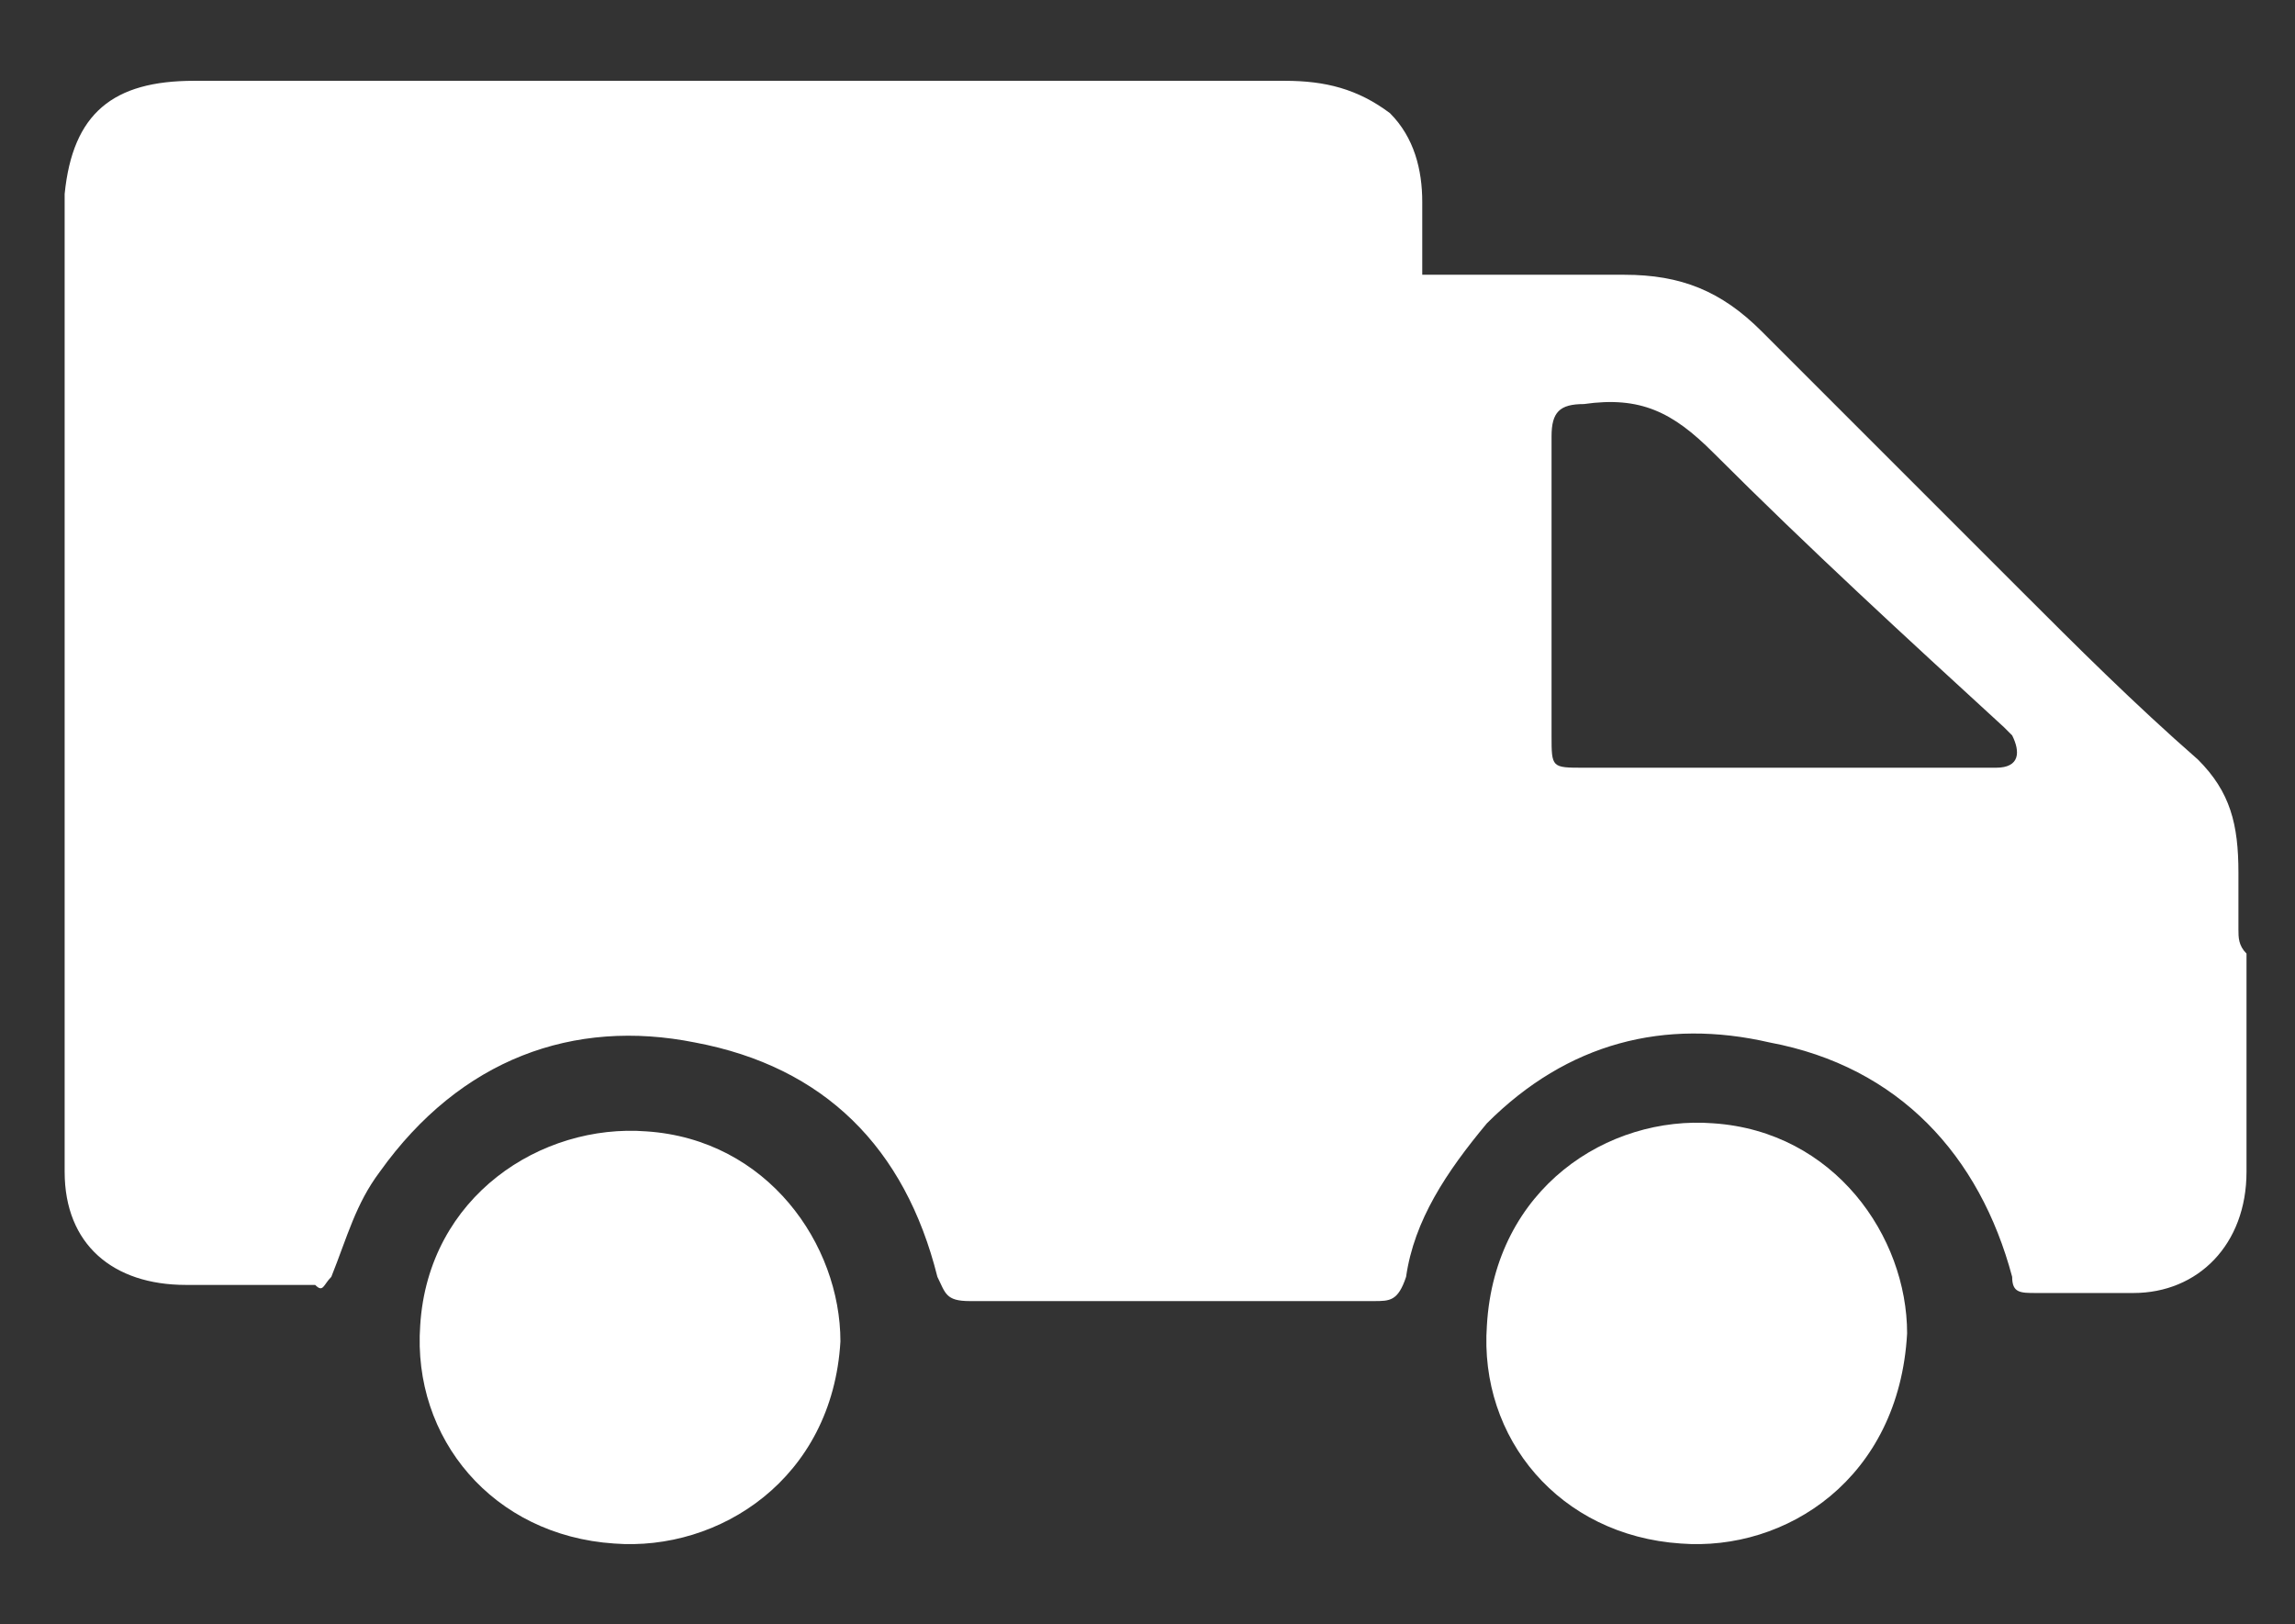
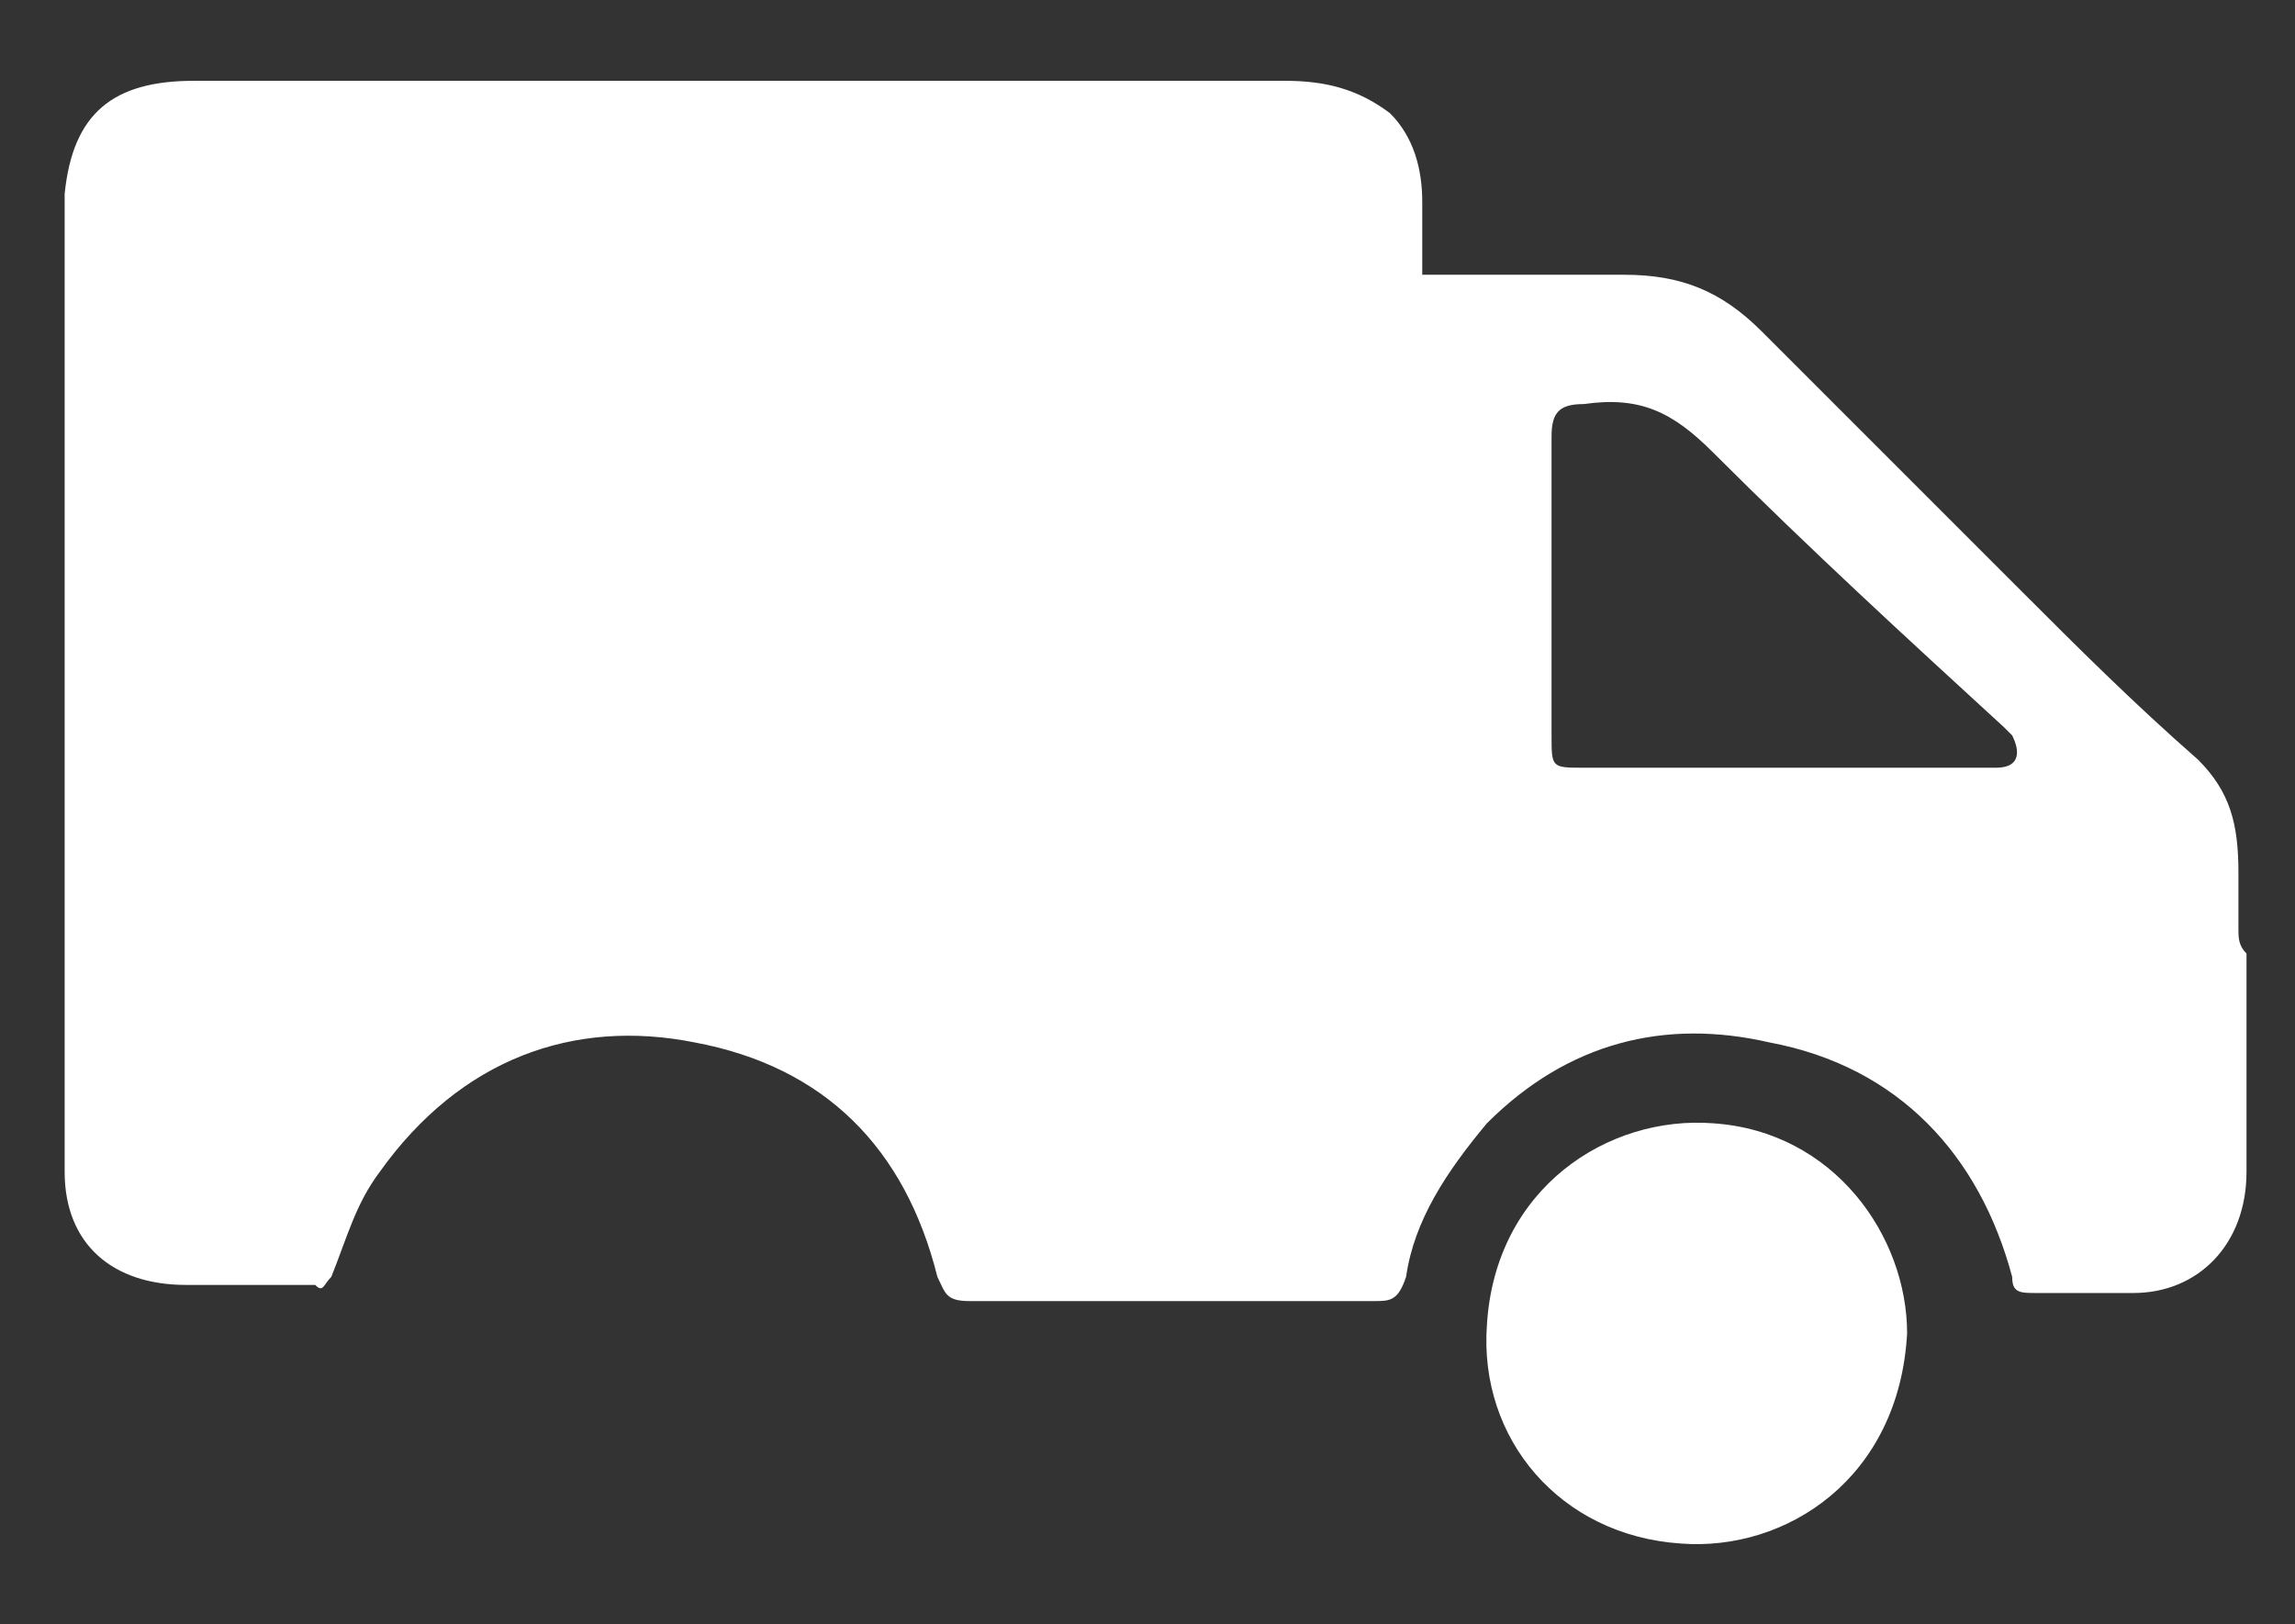
<svg xmlns="http://www.w3.org/2000/svg" version="1.1" id="bfd87481-2507-43db-a4b3-89eaadaa25d8" x="0px" y="0px" viewBox="0 0 28.4 20.1" style="enable-background:new 0 0 28.4 20.1;" xml:space="preserve">
  <rect x="0" y="0" width="28.4" height="20.1" fill="#333333" stroke="none" />
  <style type="text/css">
	.st0{fill:#FFFFFF;}
</style>
  <g>
    <path class="st0" d="M27.7,11.5c0-0.2,0-0.5,0-0.7c0-0.6-0.1-1-0.5-1.4C26.4,8.7,25.7,8,25,7.3c-1.1-1.1-2.1-2.1-3.2-3.2   c-0.5-0.5-1-0.7-1.7-0.7c-0.7,0-1.5,0-2.2,0h-0.3V2.5c0-0.4-0.1-0.8-0.4-1.1C16.8,1.1,16.4,1,15.9,1H2.4c-1,0-1.5,0.4-1.6,1.4   l0,6.8v2.4h0c0,1,0,1.9,0,2.9c0,0.9,0.6,1.4,1.5,1.4c0.5,0,1,0,1.6,0C4,16,4,15.9,4.1,15.8c0.2-0.5,0.3-0.9,0.6-1.3   c1-1.4,2.4-1.9,3.9-1.6c1.6,0.3,2.6,1.3,3,2.9c0.1,0.2,0.1,0.3,0.4,0.3c2.3,0,2.7,0,5,0c0.2,0,0.3,0,0.4-0.3c0.1-0.7,0.5-1.3,1-1.9   c1-1,2.2-1.3,3.5-1c1.6,0.3,2.6,1.4,3,2.9c0,0.2,0.1,0.2,0.3,0.2c0.4,0,0.8,0,1.2,0c0.8,0,1.4-0.6,1.4-1.5v-2.7   C27.7,11.7,27.7,11.6,27.7,11.5z M19.2,5.4c0-0.3,0.1-0.4,0.4-0.4c0.7-0.1,1.1,0.1,1.6,0.6c1.2,1.2,2.4,2.3,3.6,3.4   c0,0,0.1,0.1,0.1,0.1c0.1,0.2,0.1,0.4-0.2,0.4c-0.1,0-0.3,0-0.5,0h-4.6c-0.4,0-0.4,0-0.4-0.4V5.4z" />
    <path class="st0" d="M20.8,19.1c-1.5-0.1-2.5-1.3-2.4-2.7c0.1-1.7,1.5-2.6,2.8-2.5c1.5,0.1,2.4,1.4,2.4,2.6   C23.5,18.3,22.1,19.2,20.8,19.1z" />
-     <path class="st0" d="M7.6,19.1c-1.5-0.1-2.5-1.3-2.4-2.7C5.3,14.8,6.7,13.9,8,14c1.5,0.1,2.4,1.4,2.4,2.6   C10.3,18.3,8.9,19.2,7.6,19.1z" />
  </g>
</svg>